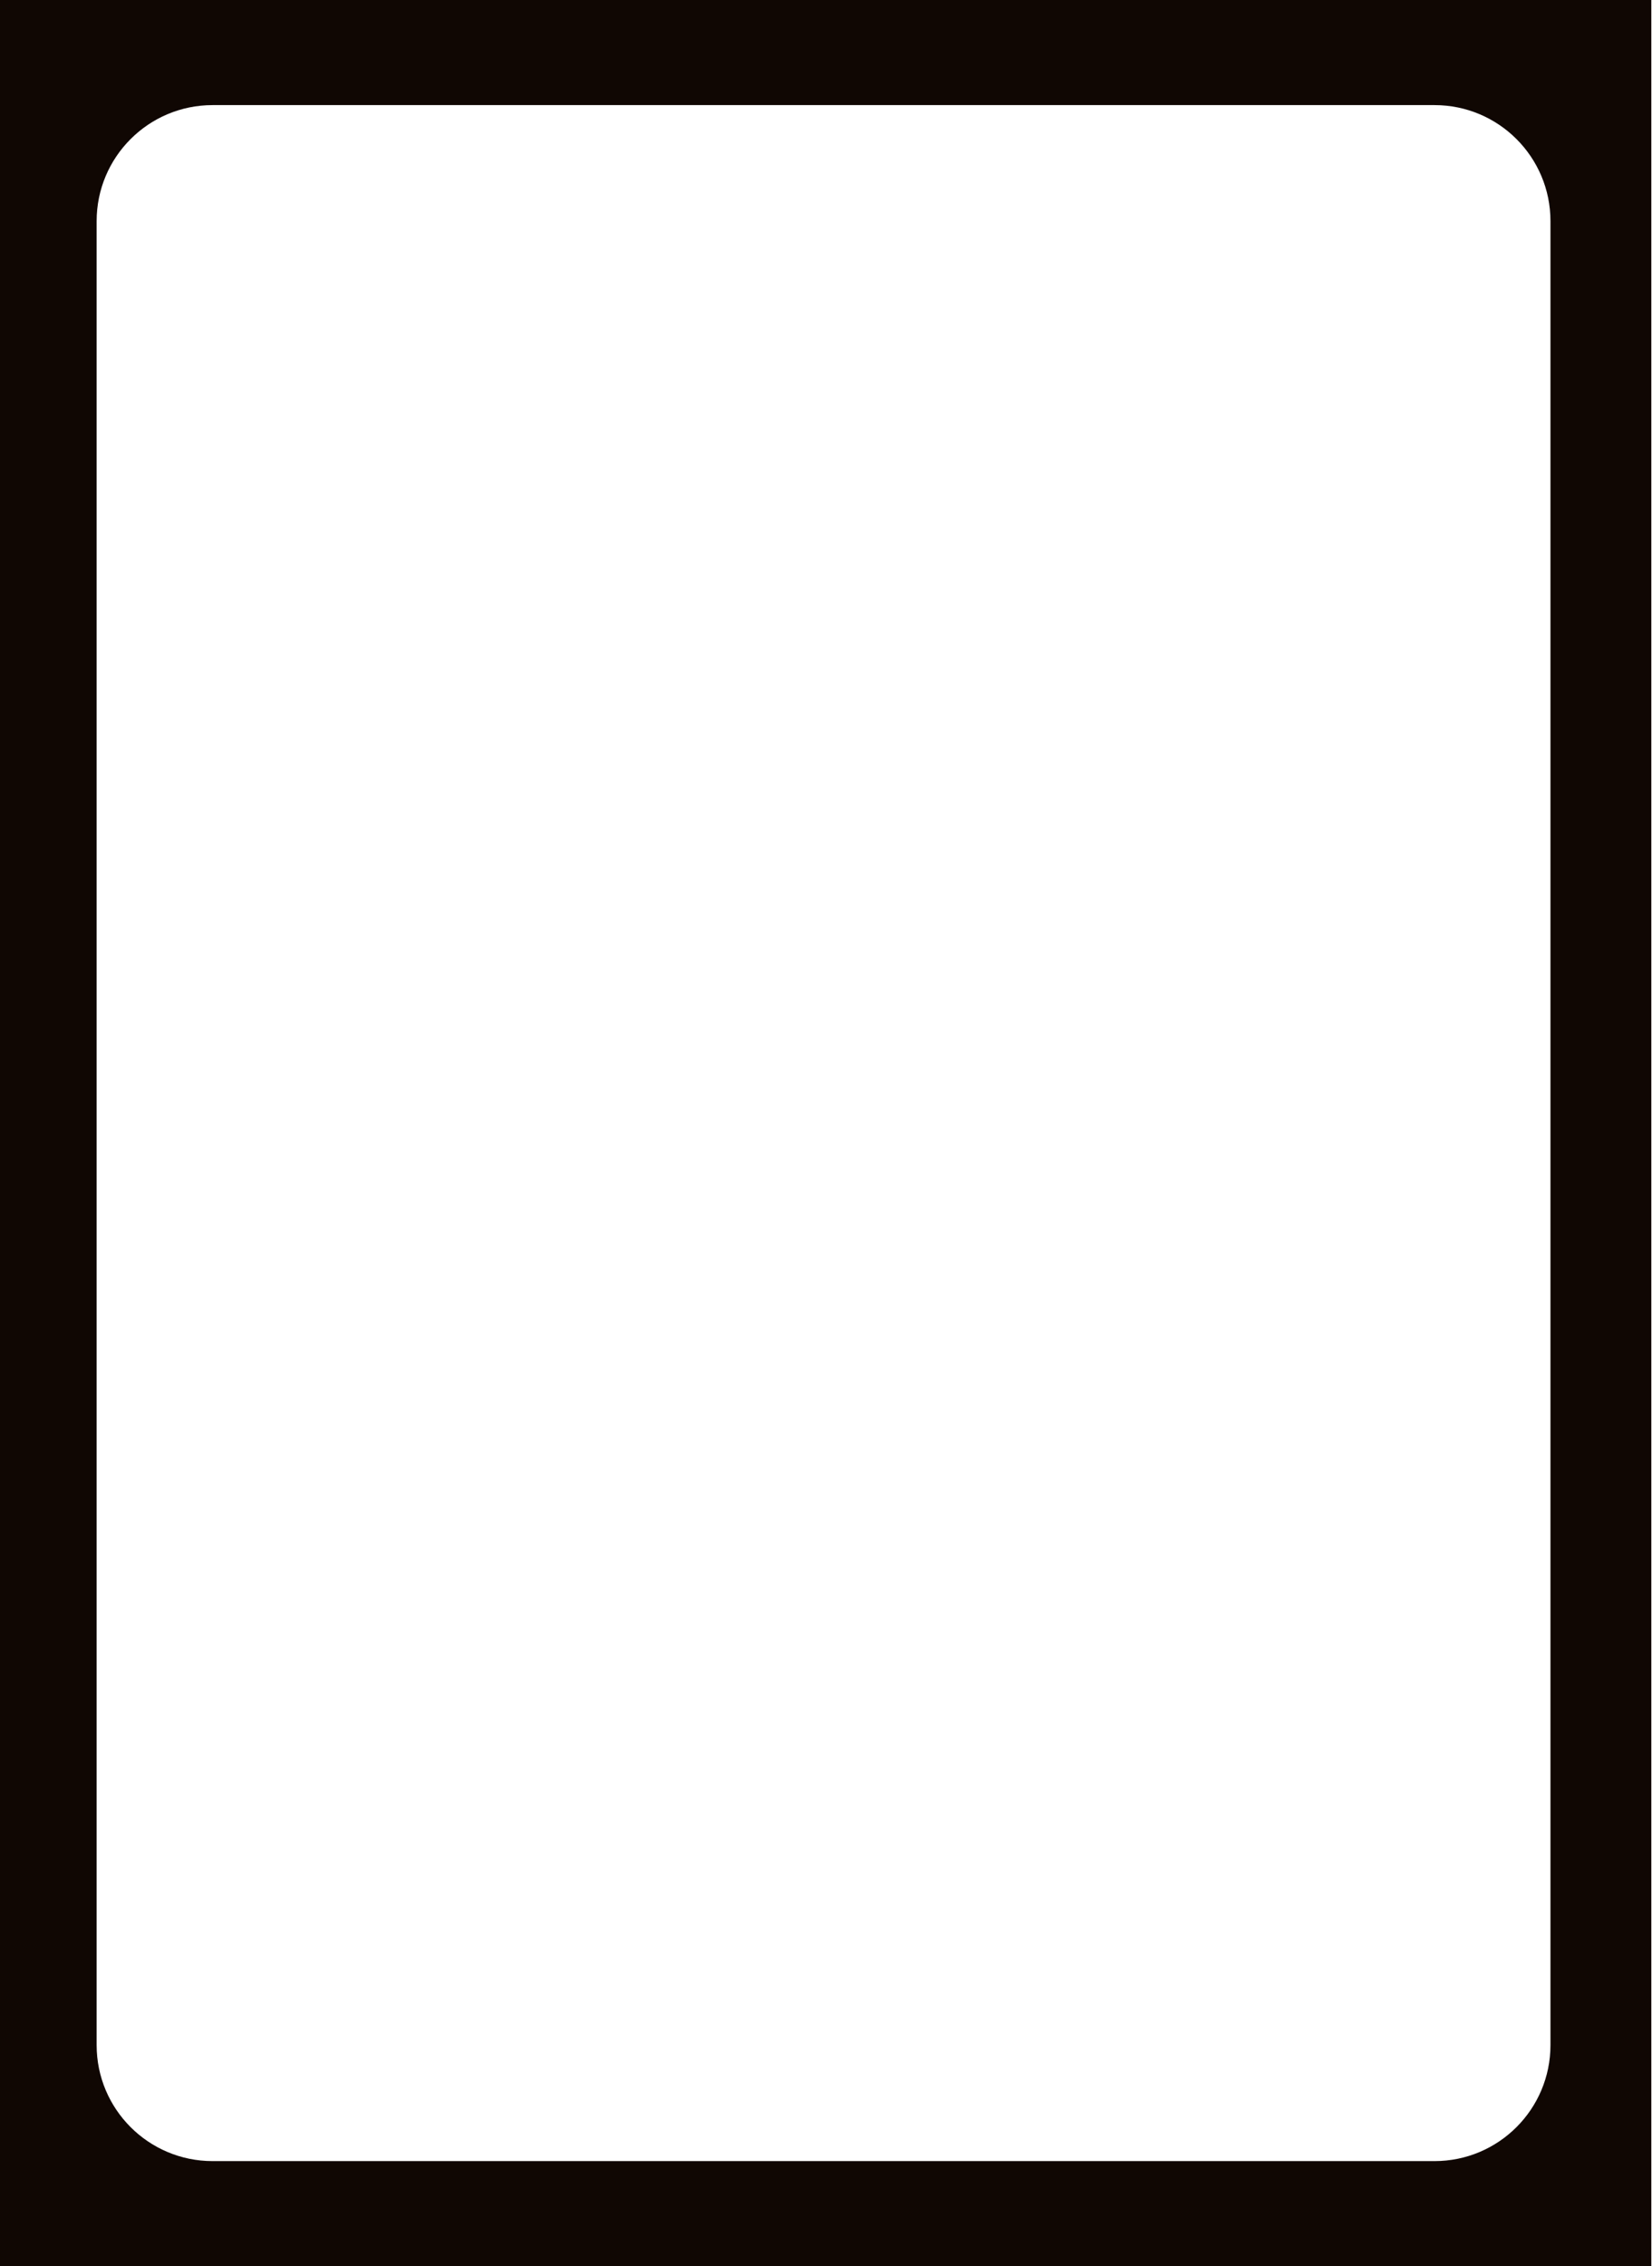
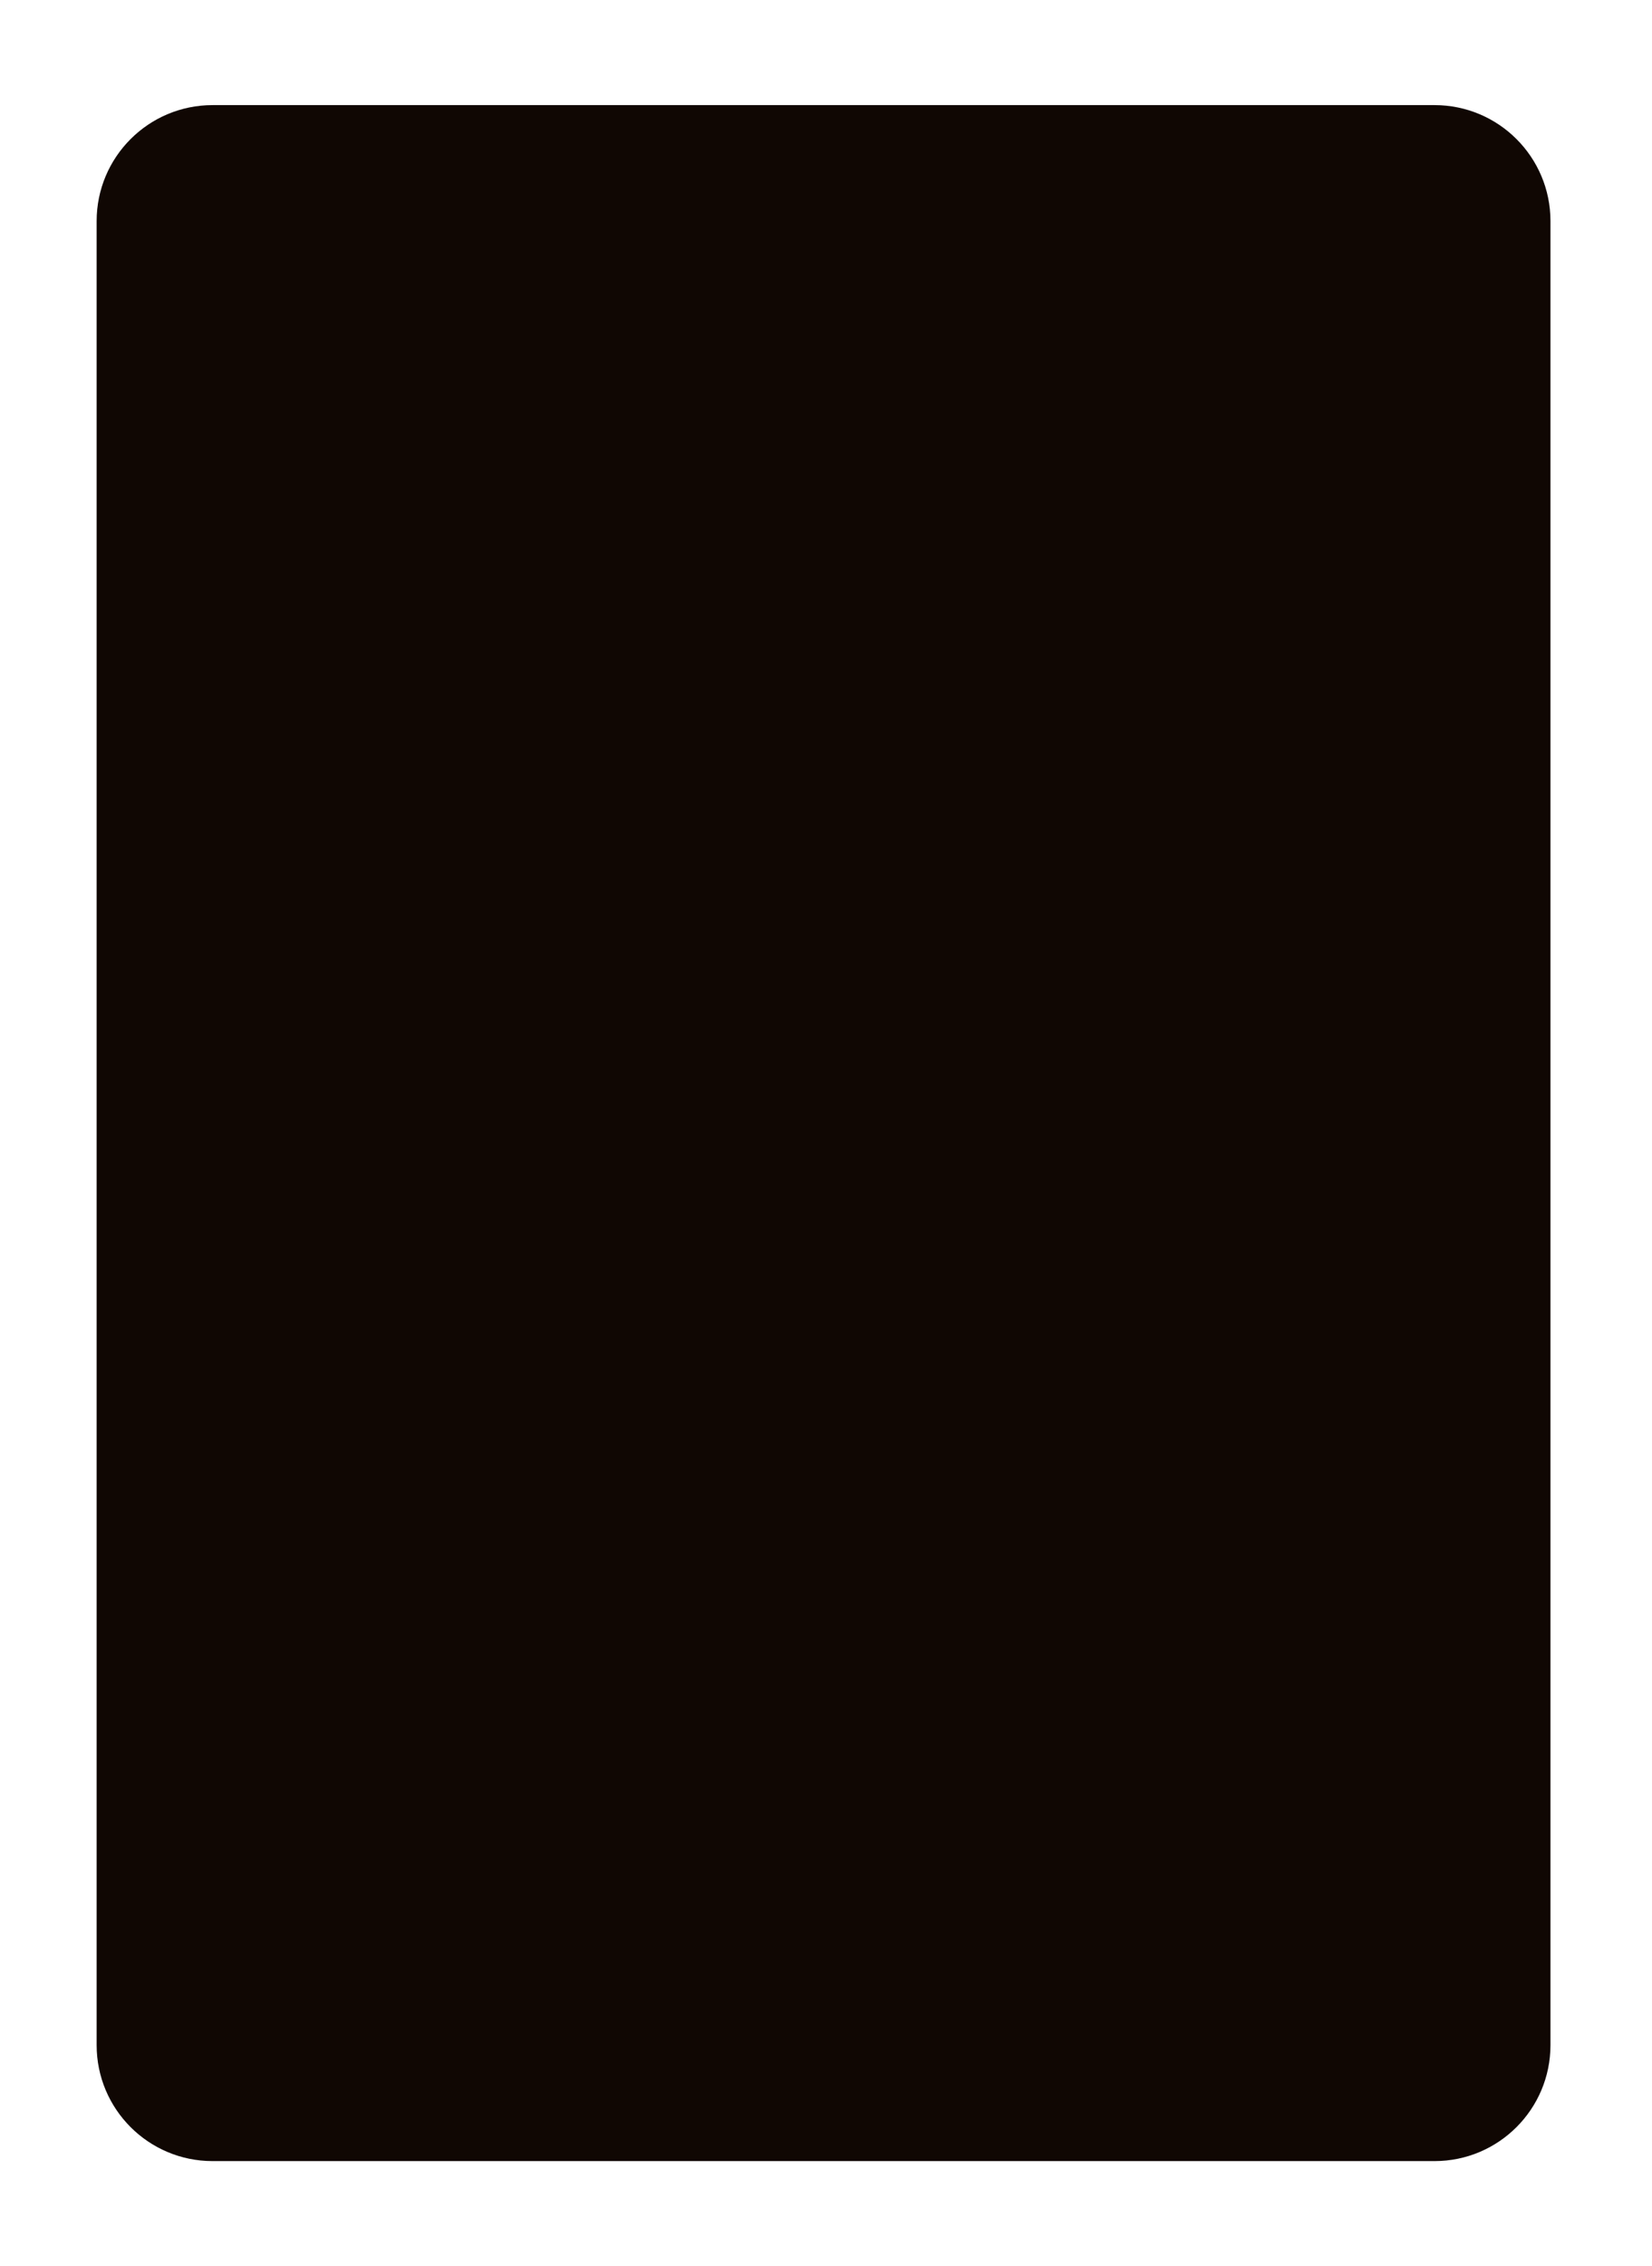
<svg xmlns="http://www.w3.org/2000/svg" width="399" height="547" viewBox="0 0 399 547" fill="none">
-   <path fill-rule="evenodd" clip-rule="evenodd" d="M398.833 0H0V547H398.833V0ZM51.341 25.371C35.877 25.371 23.341 37.907 23.341 53.371V493.629C23.341 509.093 35.877 521.629 51.341 521.629H346.477C361.941 521.629 374.477 509.093 374.477 493.629V53.371C374.477 37.907 361.941 25.371 346.477 25.371H51.341Z" fill="#100703" />
+   <path fill-rule="evenodd" clip-rule="evenodd" d="M398.833 0V547H398.833V0ZM51.341 25.371C35.877 25.371 23.341 37.907 23.341 53.371V493.629C23.341 509.093 35.877 521.629 51.341 521.629H346.477C361.941 521.629 374.477 509.093 374.477 493.629V53.371C374.477 37.907 361.941 25.371 346.477 25.371H51.341Z" fill="#100703" />
</svg>